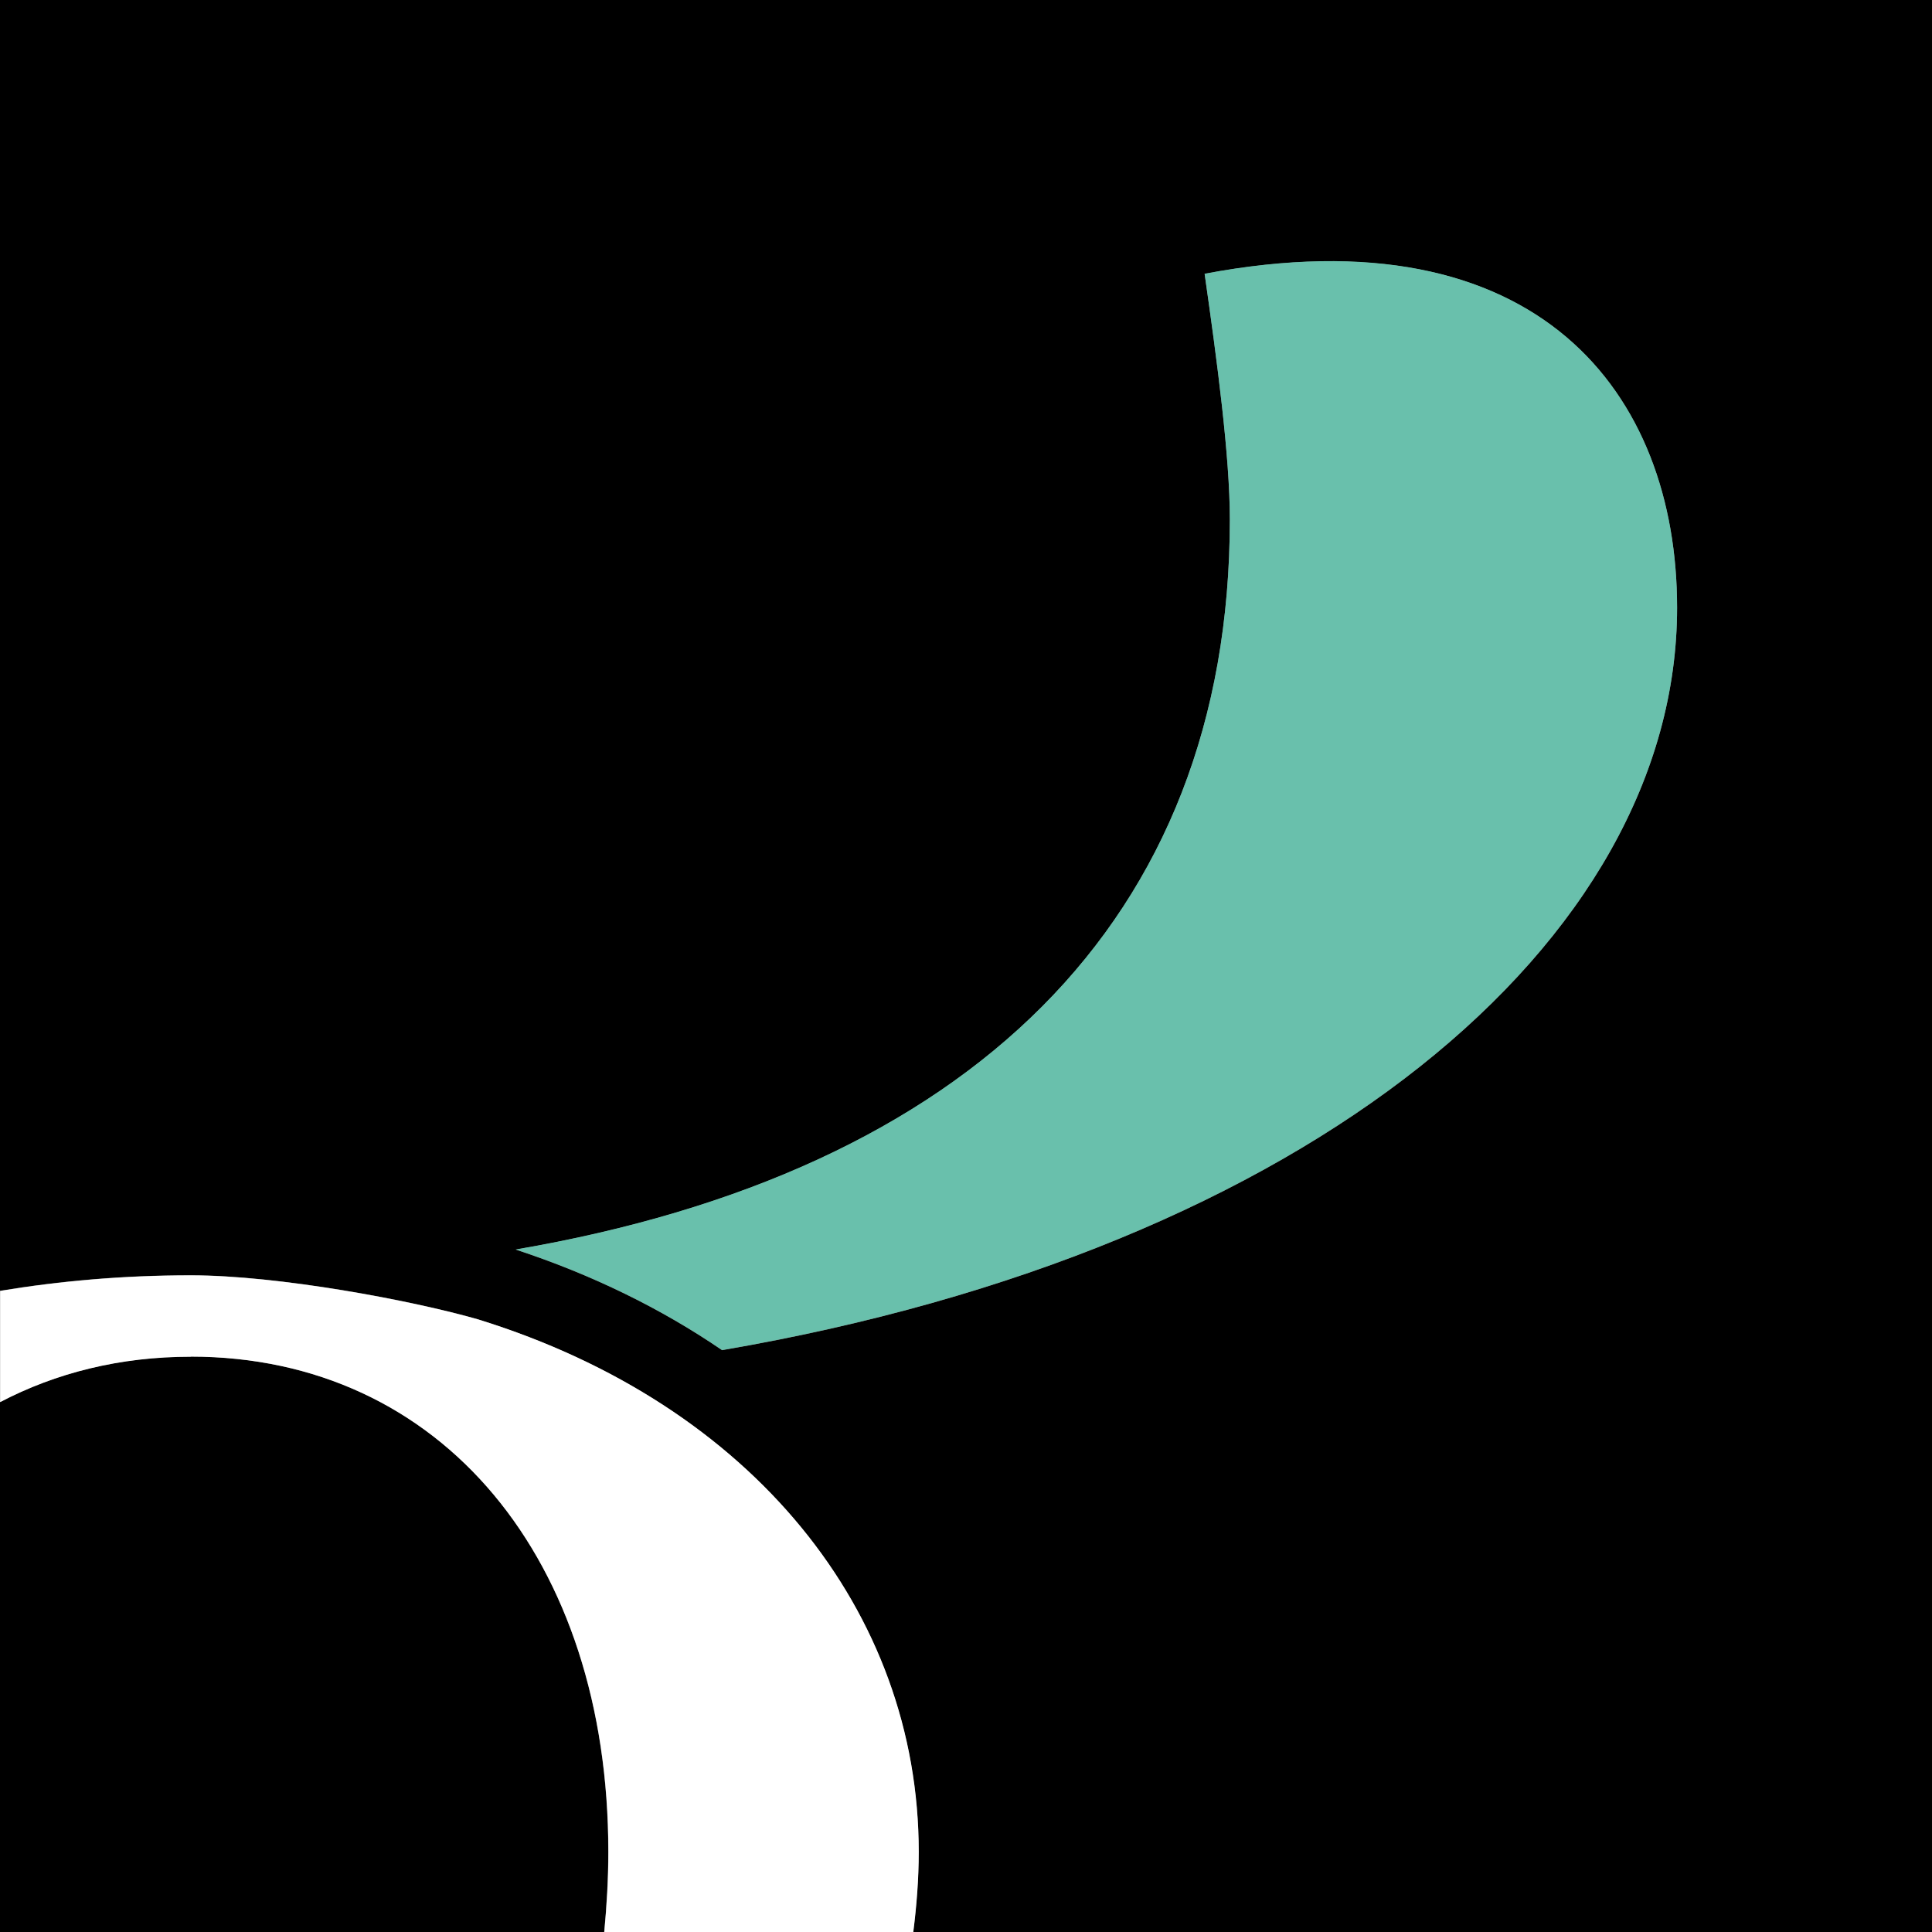
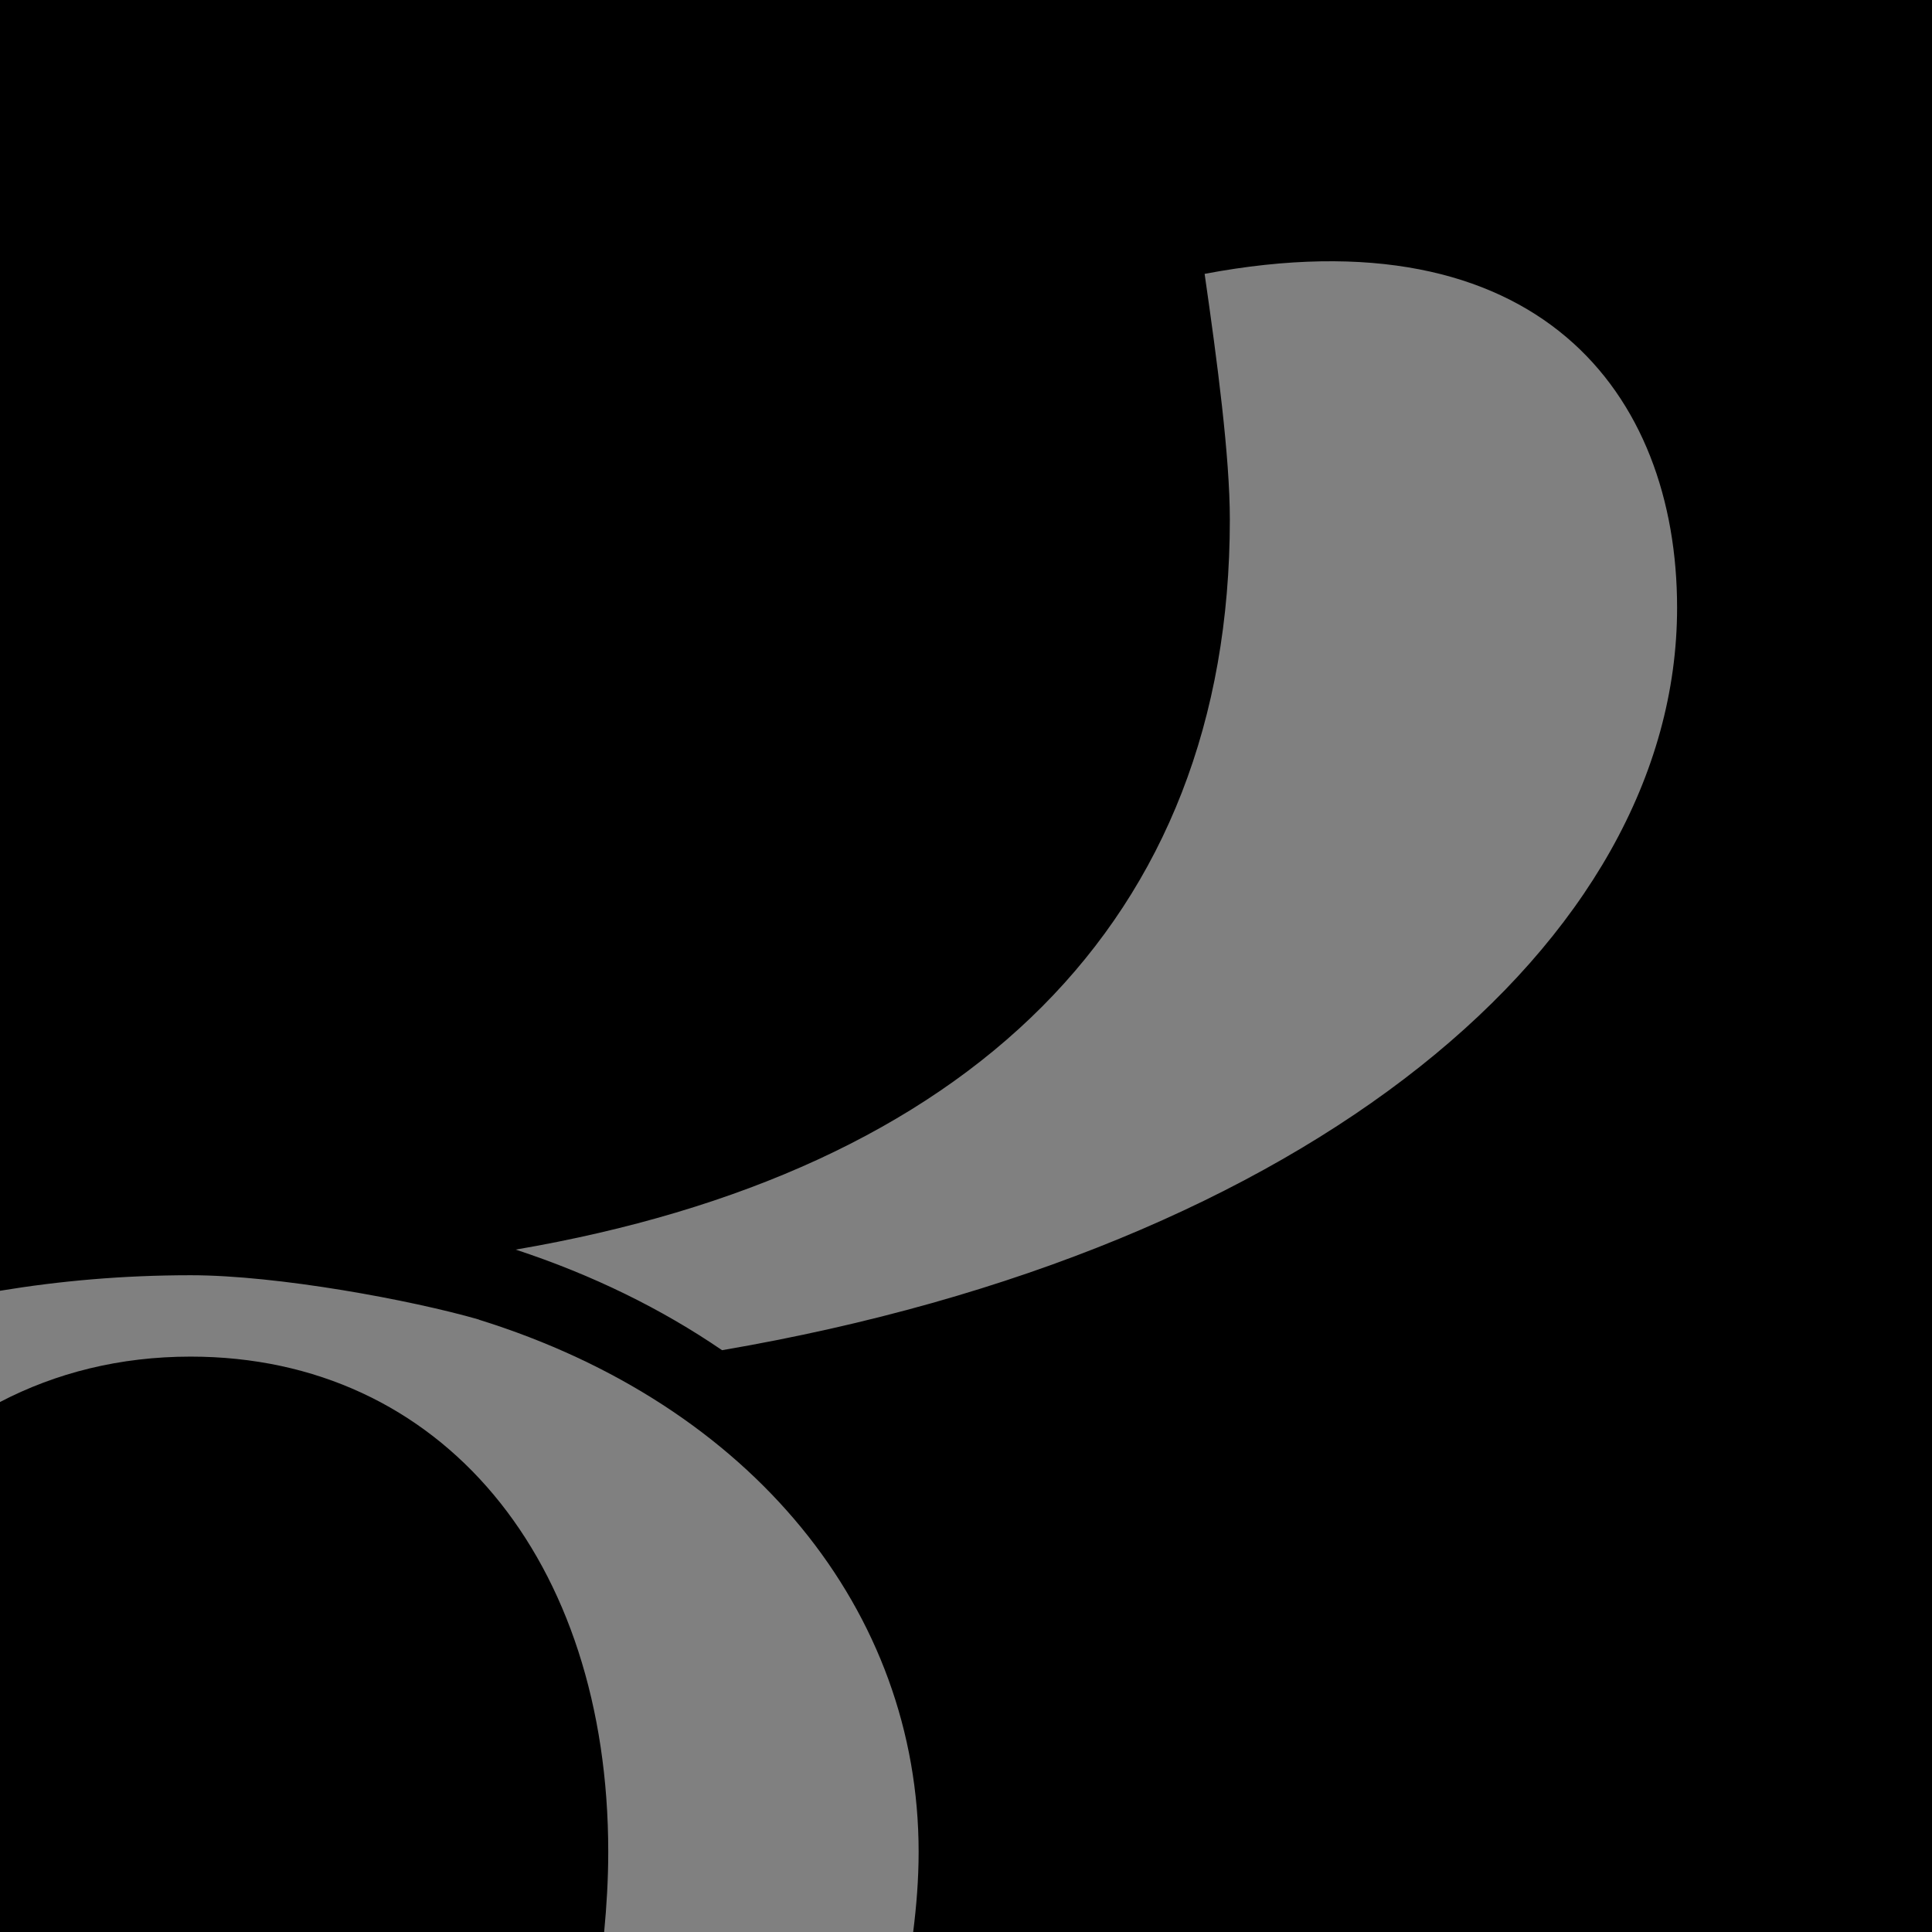
<svg xmlns="http://www.w3.org/2000/svg" viewBox="0 0 141.73 141.73">
  <rect x="0" y="0" width="141.73" height="141.73" fill="#808080" stroke="none" />
  <path d="m35.13 96.81c20.06 6.24 32.26 21.42 32.26 39.04 0 2.03-.16 3.97-.4 5.88h74.74v-141.73h-141.73v94.69c4.36-.72 9-1.14 13.99-1.14 6.41 0 16.22 1.83 21.14 3.25zm55.09-58.7c0-4.62-.92-11.56-1.85-18.02 24.49-4.62 34.66 8.78 34.66 24.49 0 24.55-26.95 47.08-70.06 54.47-4.43-3.03-9.51-5.53-15.14-7.38 33.14-5.67 52.39-24.02 52.39-53.56z" />
  <path d="m13.99 99.52c-5.22 0-9.9 1.2-13.99 3.33v38.88h44.32c.18-1.9.3-3.85.3-5.88 0-21.42-12.2-36.33-30.64-36.33z" />
-   <path d="m13.99 99.52c18.43 0 30.64 14.91 30.64 36.33 0 2.04-.12 3.98-.3 5.88h22.67c.24-1.91.4-3.86.4-5.88 0-17.62-12.2-32.81-32.26-39.04-4.93-1.42-14.73-3.25-21.14-3.25-4.99 0-9.63.42-13.99 1.14v8.16c4.08-2.14 8.77-3.33 13.99-3.33z" fill="#fff" />
-   <path d="m123.03 44.57c0-15.71-10.17-29.11-34.66-24.49.92 6.47 1.85 13.4 1.85 18.02 0 29.53-19.25 47.89-52.39 53.56 5.63 1.85 10.71 4.35 15.14 7.38 43.11-7.39 70.06-29.92 70.06-54.47z" fill="#69c0ac" />
</svg>